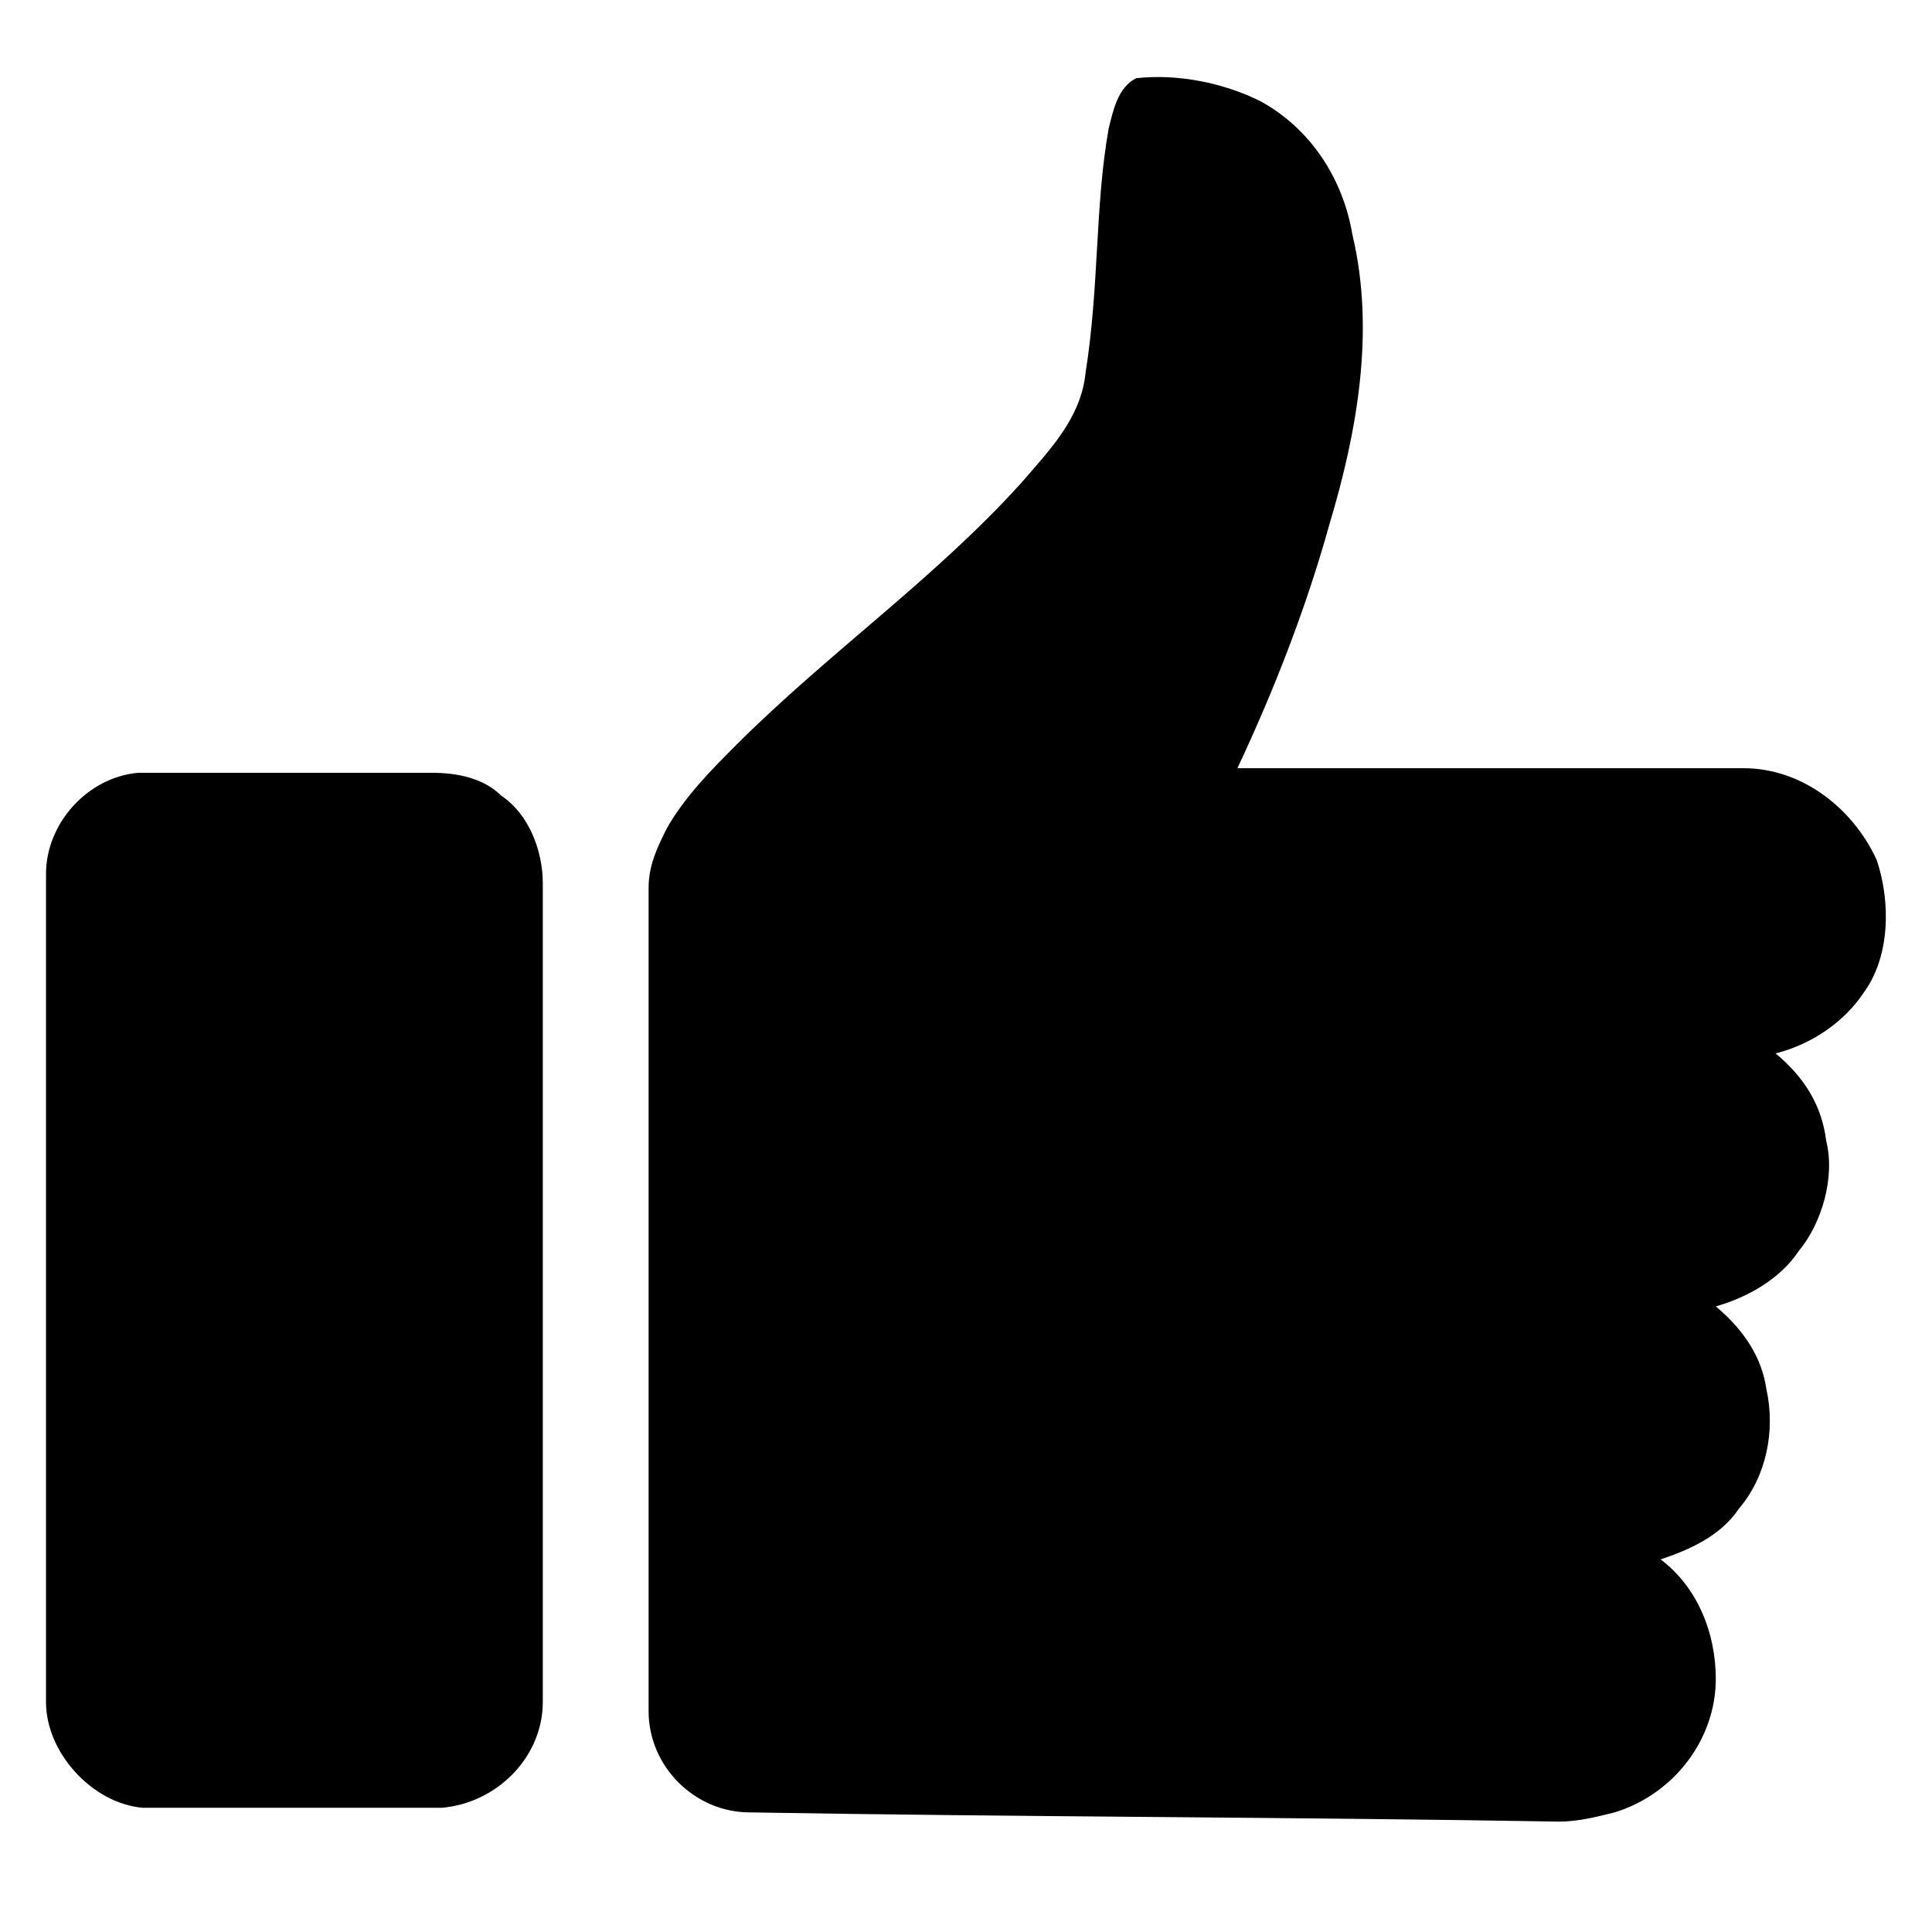
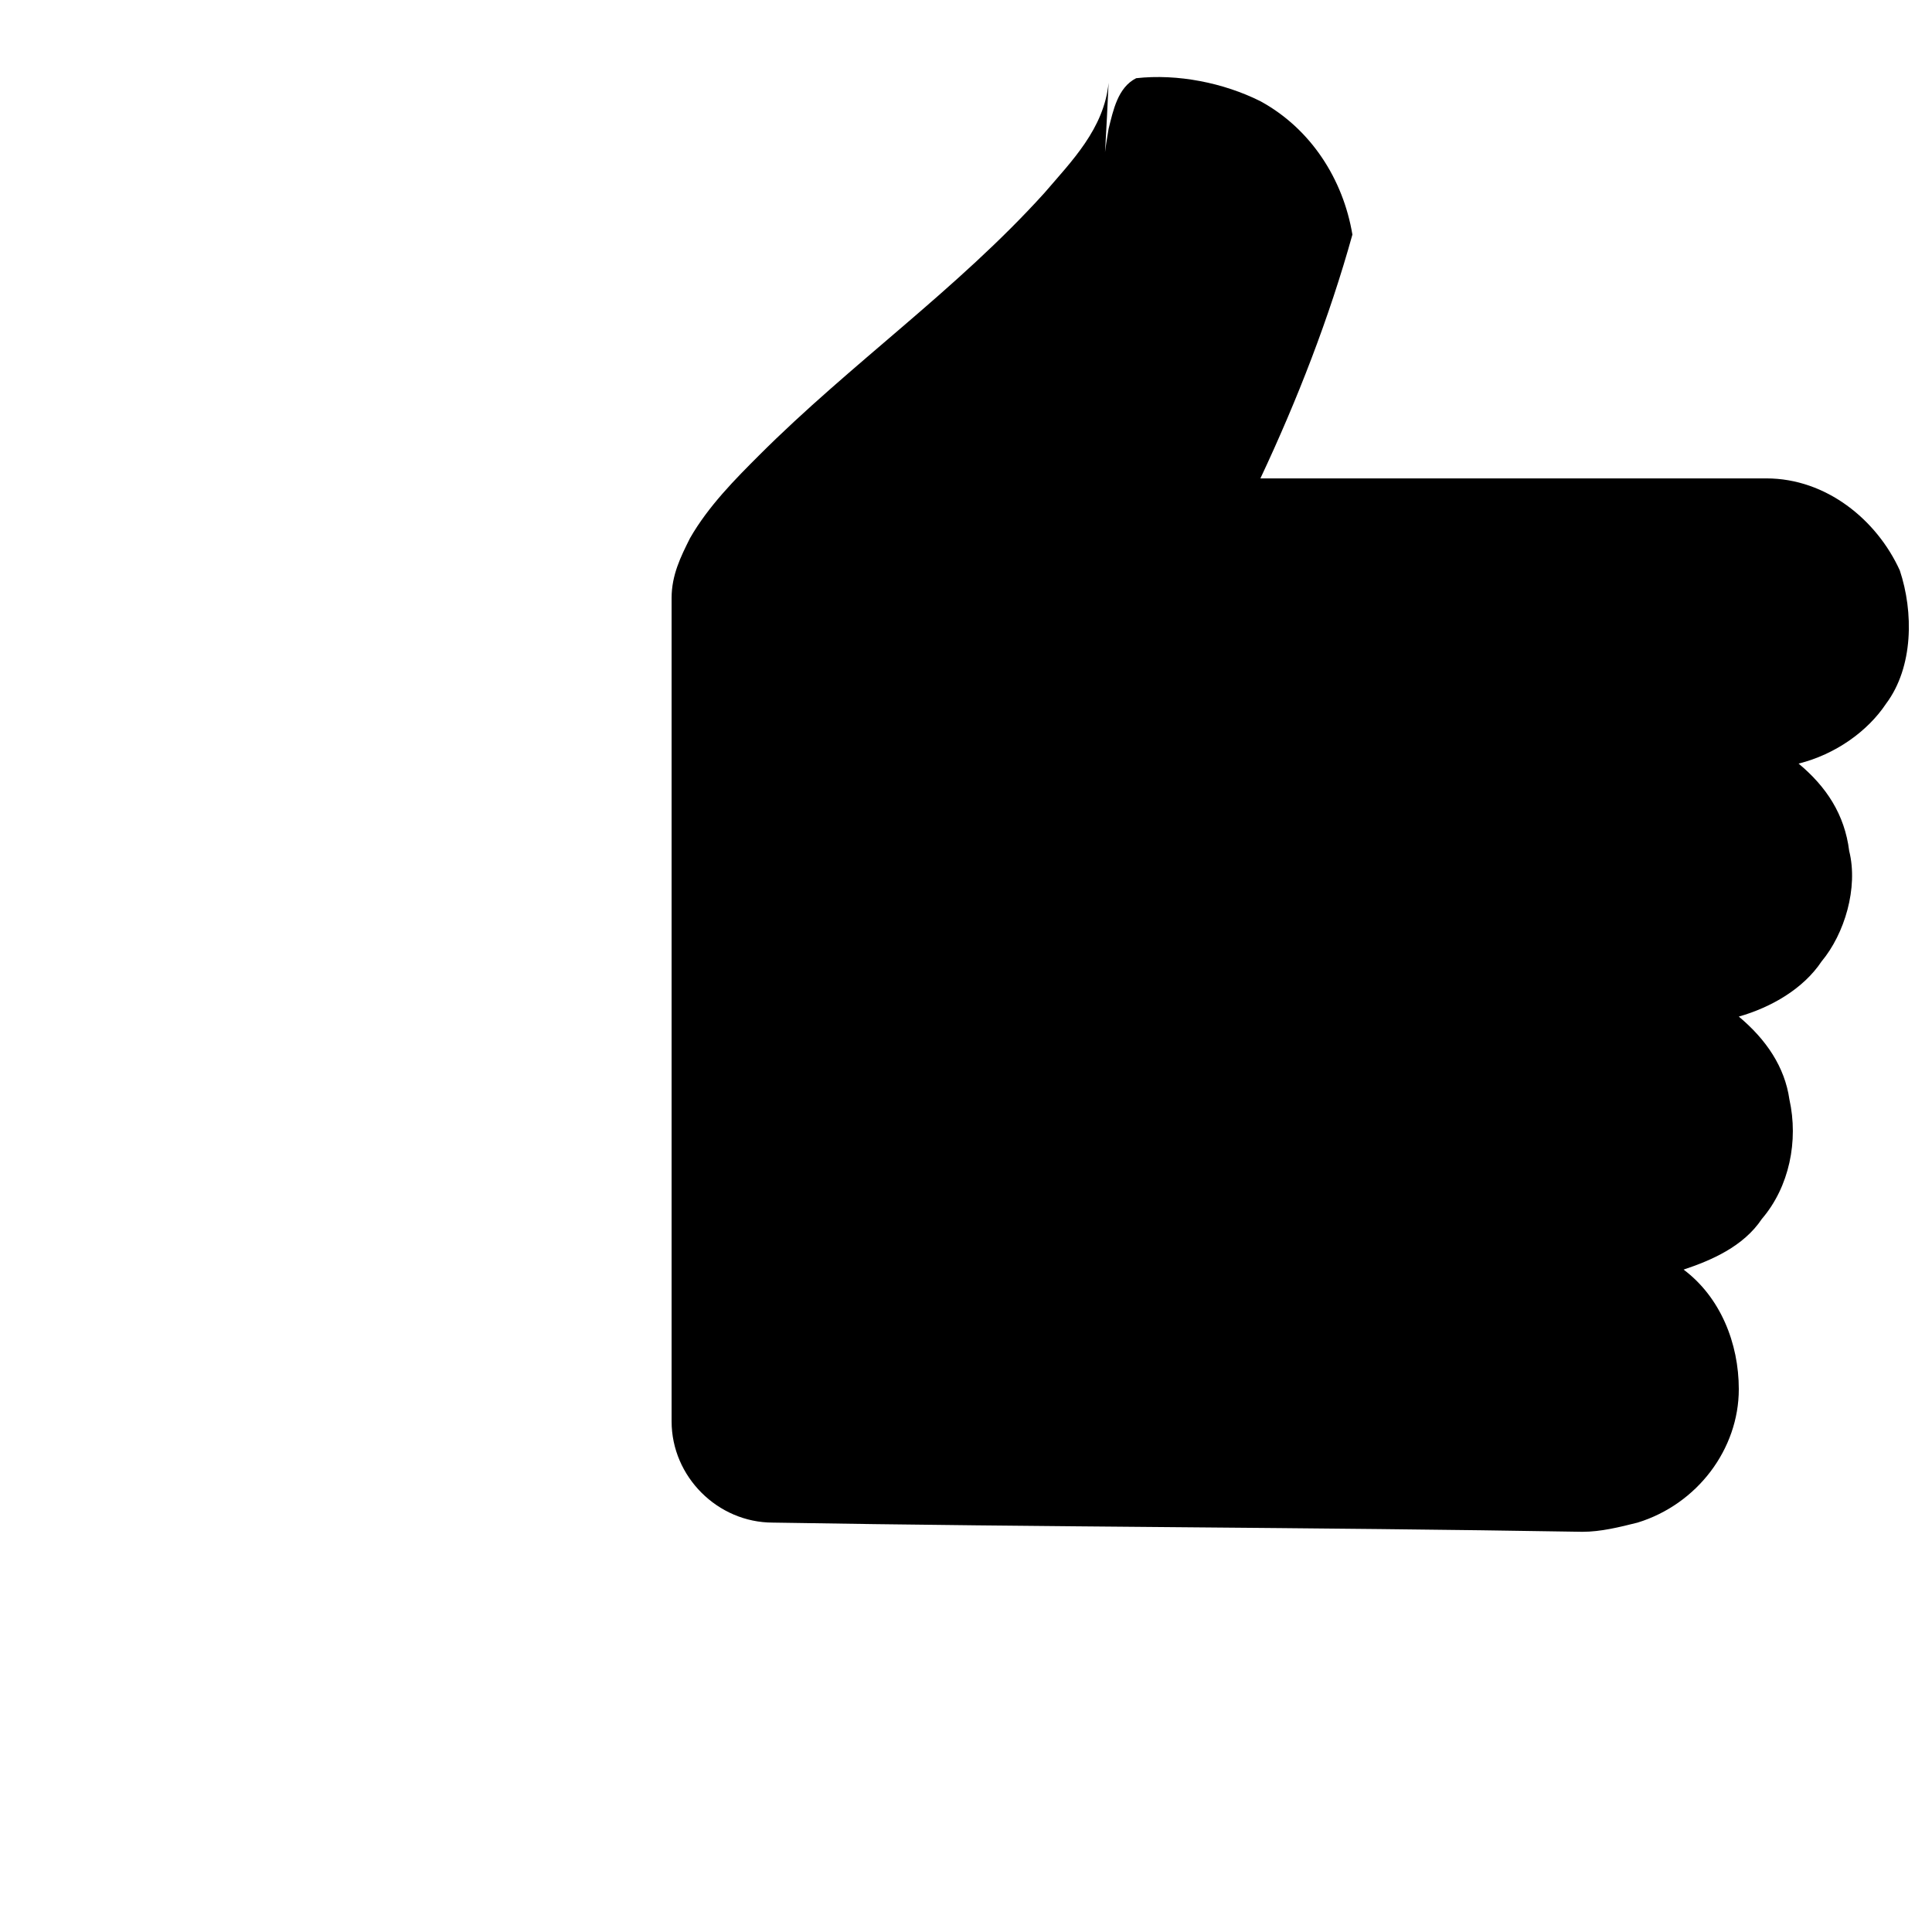
<svg xmlns="http://www.w3.org/2000/svg" version="1.1" id="Vrstva_1" x="0px" y="0px" viewBox="0 0 42 42" style="enable-background:new 0 0 42 42;" xml:space="preserve">
-   <path d="M24.1,2.8c0.1-0.4,0.2-0.9,0.6-1.1c0.9-0.1,1.9,0.1,2.7,0.5c1.1,0.6,1.8,1.7,2,2.9c0.5,2.1,0.1,4.3-0.5,6.3  c-0.5,1.8-1.2,3.6-2,5.3c3.7,0,7.4,0,11,0c1.3,0,2.4,0.9,2.9,2c0.3,0.9,0.3,2.1-0.3,2.9c-0.4,0.6-1.1,1.1-1.9,1.3  c0.6,0.5,1,1.1,1.1,1.9c0.2,0.8-0.1,1.8-0.6,2.4c-0.4,0.6-1.1,1-1.8,1.2c0.6,0.5,1,1.1,1.1,1.8c0.2,0.9,0,1.9-0.6,2.6  c-0.4,0.6-1.1,0.9-1.7,1.1c0.8,0.6,1.2,1.6,1.2,2.6c0,1.3-0.9,2.5-2.2,2.9c-0.4,0.1-0.8,0.2-1.2,0.2c-5.9-0.1-11.7-0.1-17.6-0.2  c-1.2,0-2.2-1-2.2-2.2c0-6,0-12,0-17.9c0-0.5,0.2-0.9,0.4-1.3c0.4-0.7,1-1.3,1.5-1.8c2-2,4.3-3.6,6.2-5.7c0.6-0.7,1.3-1.4,1.4-2.4  C23.9,6.2,23.8,4.5,24.1,2.8" />
-   <path d="M3,16.8c2.1,0,4.3,0,6.4,0c0.5,0,1.1,0.1,1.5,0.5c0.6,0.4,0.9,1.2,0.9,1.9c0,5.9,0,11.9,0,17.8c0,1.2-1,2.2-2.2,2.3  c-2.2,0-4.3,0-6.5,0C2,39.2,1,38.1,1,37C1,31,1,25,1,19C1,17.9,1.9,16.9,3,16.8" />
+   <path d="M24.1,2.8c0.1-0.4,0.2-0.9,0.6-1.1c0.9-0.1,1.9,0.1,2.7,0.5c1.1,0.6,1.8,1.7,2,2.9c-0.5,1.8-1.2,3.6-2,5.3c3.7,0,7.4,0,11,0c1.3,0,2.4,0.9,2.9,2c0.3,0.9,0.3,2.1-0.3,2.9c-0.4,0.6-1.1,1.1-1.9,1.3  c0.6,0.5,1,1.1,1.1,1.9c0.2,0.8-0.1,1.8-0.6,2.4c-0.4,0.6-1.1,1-1.8,1.2c0.6,0.5,1,1.1,1.1,1.8c0.2,0.9,0,1.9-0.6,2.6  c-0.4,0.6-1.1,0.9-1.7,1.1c0.8,0.6,1.2,1.6,1.2,2.6c0,1.3-0.9,2.5-2.2,2.9c-0.4,0.1-0.8,0.2-1.2,0.2c-5.9-0.1-11.7-0.1-17.6-0.2  c-1.2,0-2.2-1-2.2-2.2c0-6,0-12,0-17.9c0-0.5,0.2-0.9,0.4-1.3c0.4-0.7,1-1.3,1.5-1.8c2-2,4.3-3.6,6.2-5.7c0.6-0.7,1.3-1.4,1.4-2.4  C23.9,6.2,23.8,4.5,24.1,2.8" />
</svg>